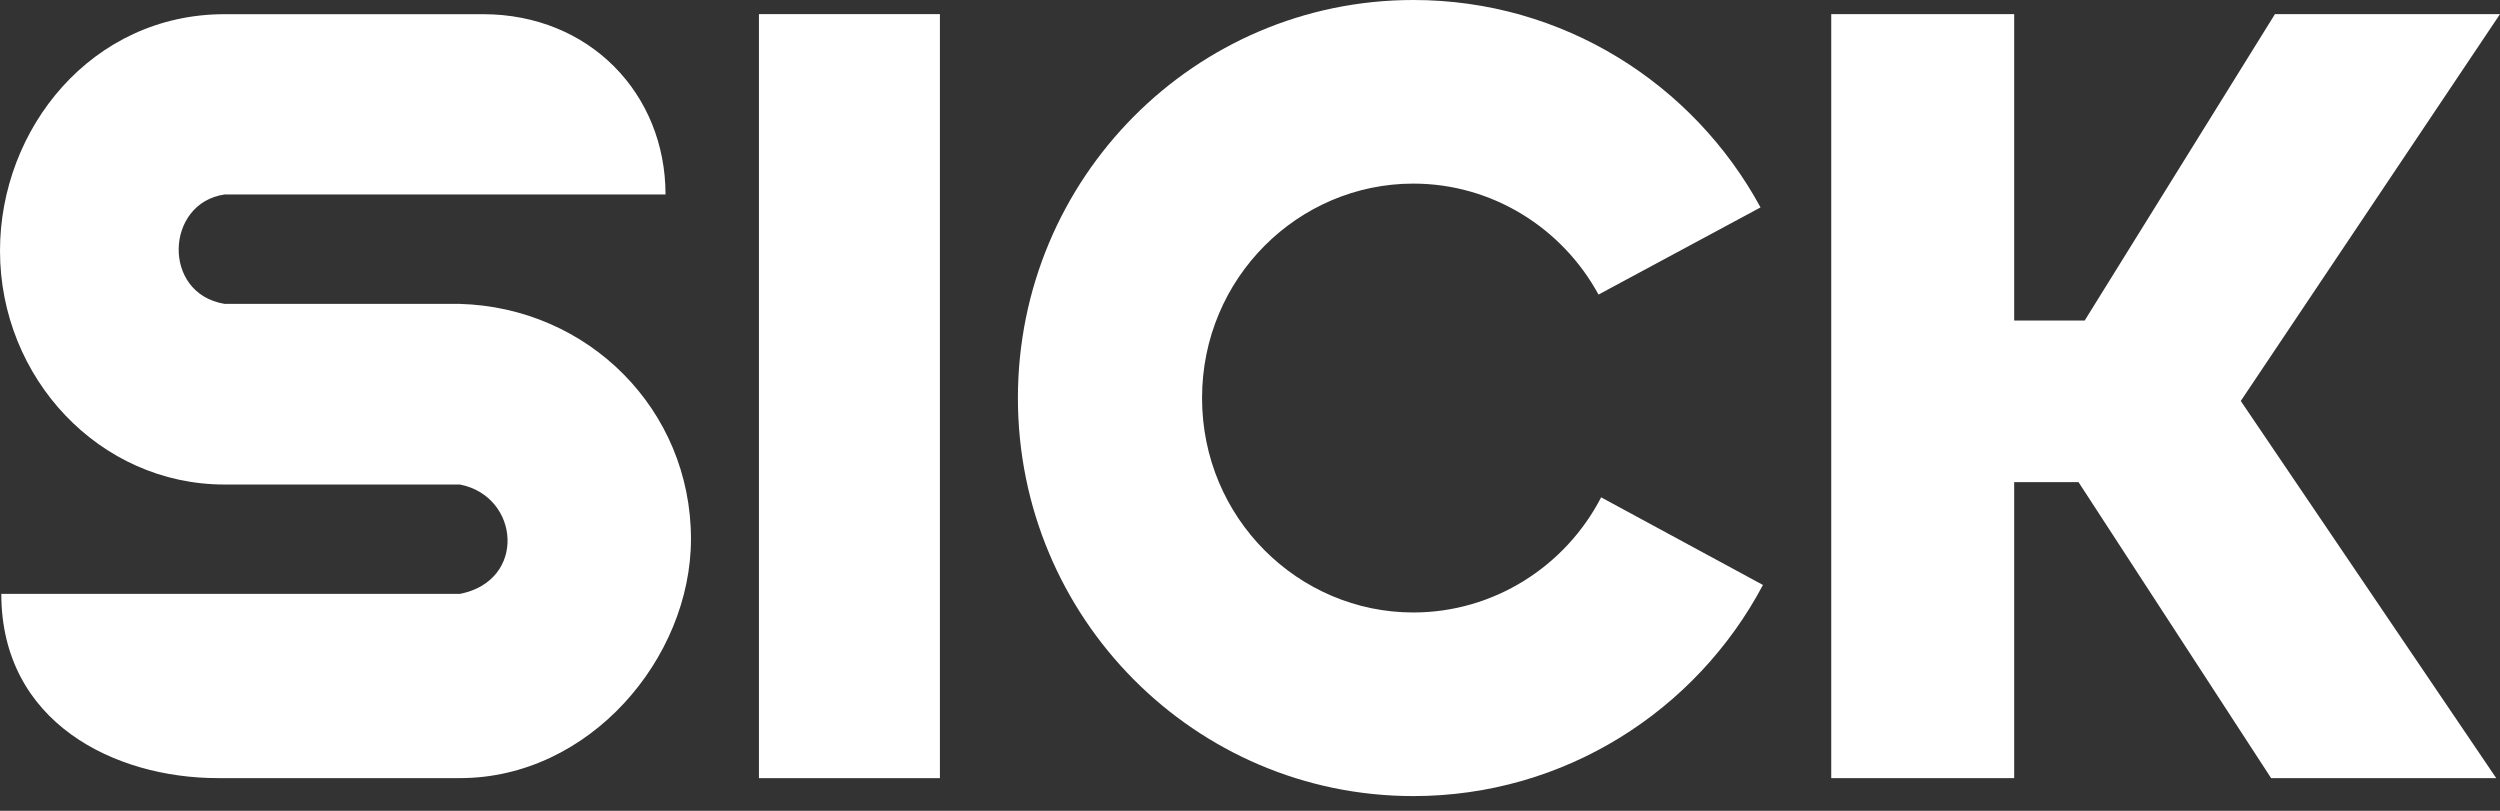
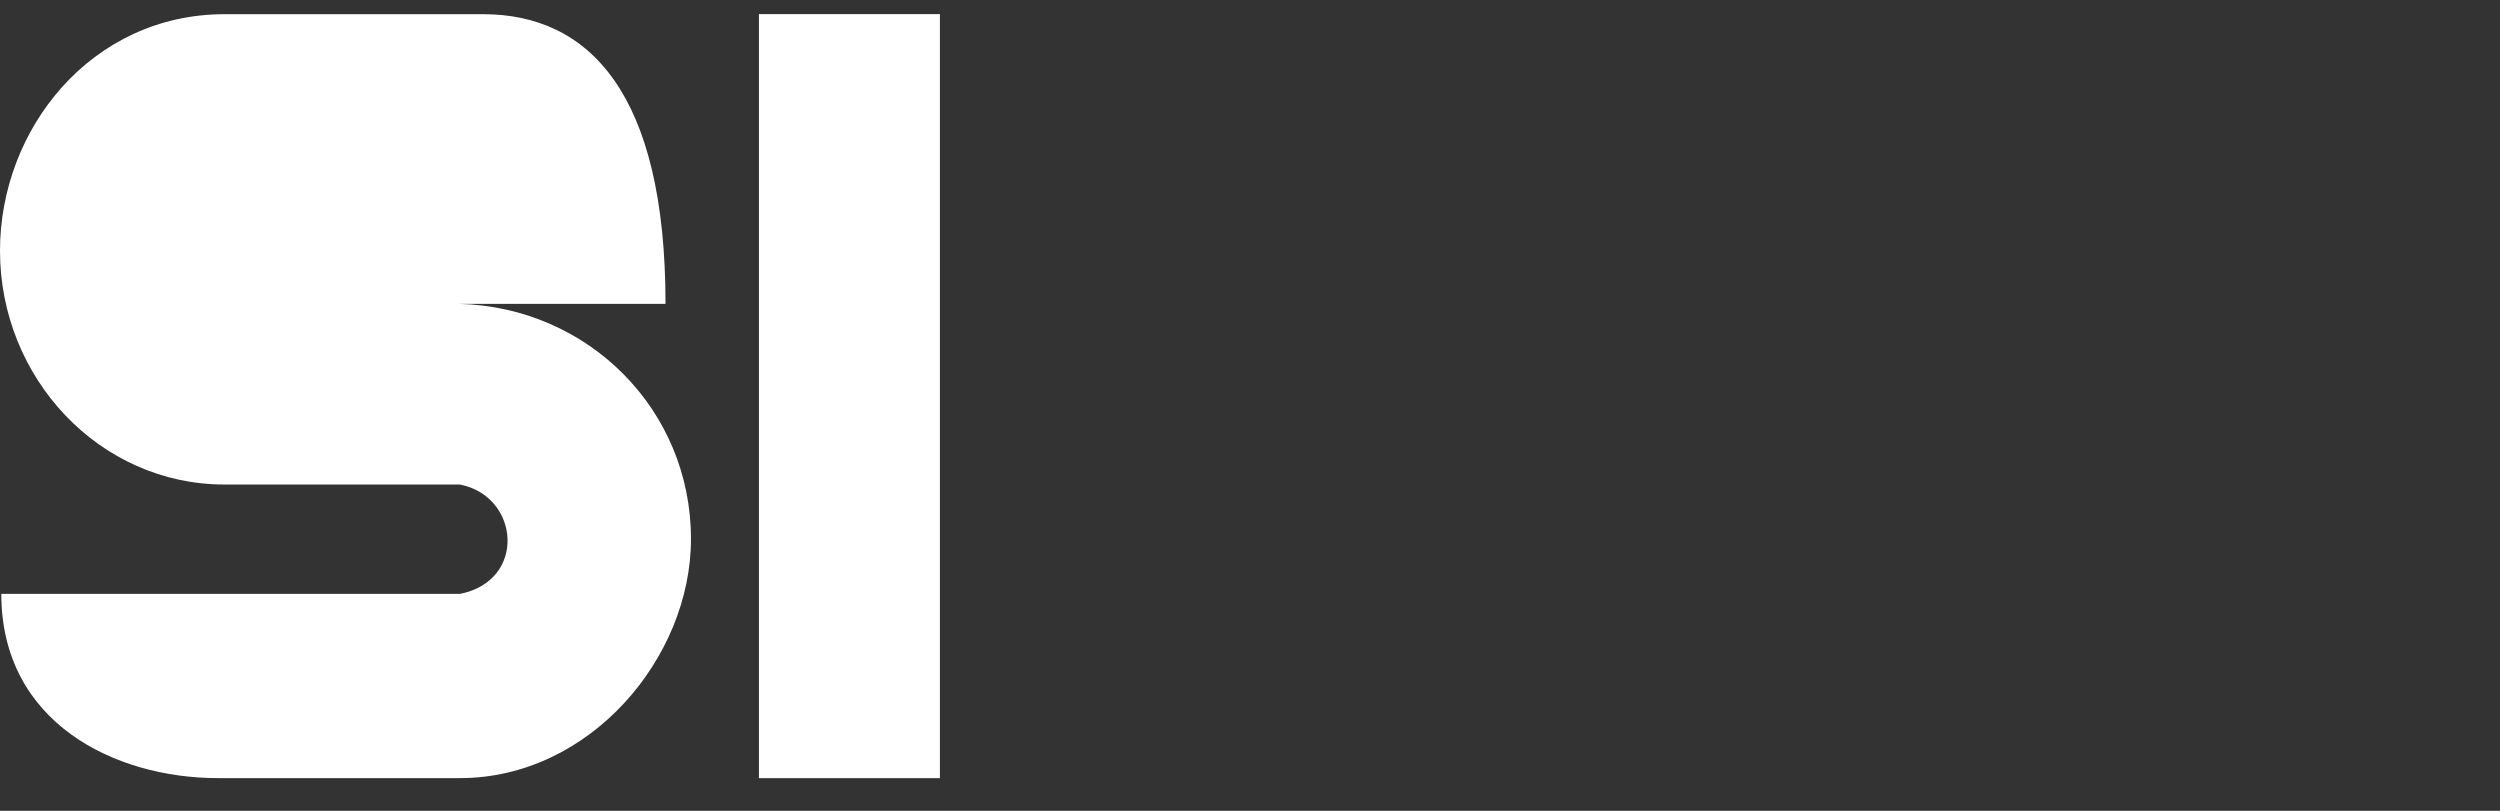
<svg xmlns="http://www.w3.org/2000/svg" width="111" height="36" viewBox="0 0 111 36" fill="none">
  <rect x="0" y="0" width="111" height="36" fill="#333333" stroke="none" />
-   <path d="M0.058 26.369C0.058 32.086 5.099 34.548 9.673 34.548H20.424C26.17 34.548 30.679 29.228 30.679 23.931C30.679 18.185 26.117 13.643 20.396 13.492H9.971C7.171 13.034 7.338 9.011 9.971 8.635H29.549C29.549 4.158 26.17 0.63 21.443 0.63H9.971C4.071 0.63 0 5.709 0 11.134C0 16.775 4.405 21.513 9.971 21.513H20.424C23.072 22.032 23.403 25.777 20.424 26.369H0.058V26.369Z" fill="white" />
+   <path d="M0.058 26.369C0.058 32.086 5.099 34.548 9.673 34.548H20.424C26.17 34.548 30.679 29.228 30.679 23.931C30.679 18.185 26.117 13.643 20.396 13.492H9.971H29.549C29.549 4.158 26.17 0.63 21.443 0.63H9.971C4.071 0.63 0 5.709 0 11.134C0 16.775 4.405 21.513 9.971 21.513H20.424C23.072 22.032 23.403 25.777 20.424 26.369H0.058V26.369Z" fill="white" />
  <path d="M41.732 0.627H33.697V34.55H41.732V0.627Z" fill="white" />
-   <path d="M78.275 25.972C75.321 31.549 69.467 35.346 62.751 35.346C53.055 35.346 45.195 27.433 45.195 17.672C45.195 7.911 53.055 0 62.751 0C69.402 0 75.188 3.721 78.168 9.209L70.974 13.079C69.365 10.122 66.254 8.152 62.752 8.152C57.644 8.152 53.371 12.341 53.371 17.672C53.371 23.004 57.644 27.194 62.752 27.194C66.327 27.194 69.511 25.142 71.09 22.082L78.275 25.972Z" fill="white" />
-   <path d="M81.307 0.627V34.55H89.43V21.406H92.286L100.837 34.548H110.832L99.49 17.803L111 0.627H101.008L92.56 14.232H89.43V0.627H81.307Z" fill="white" />
</svg>